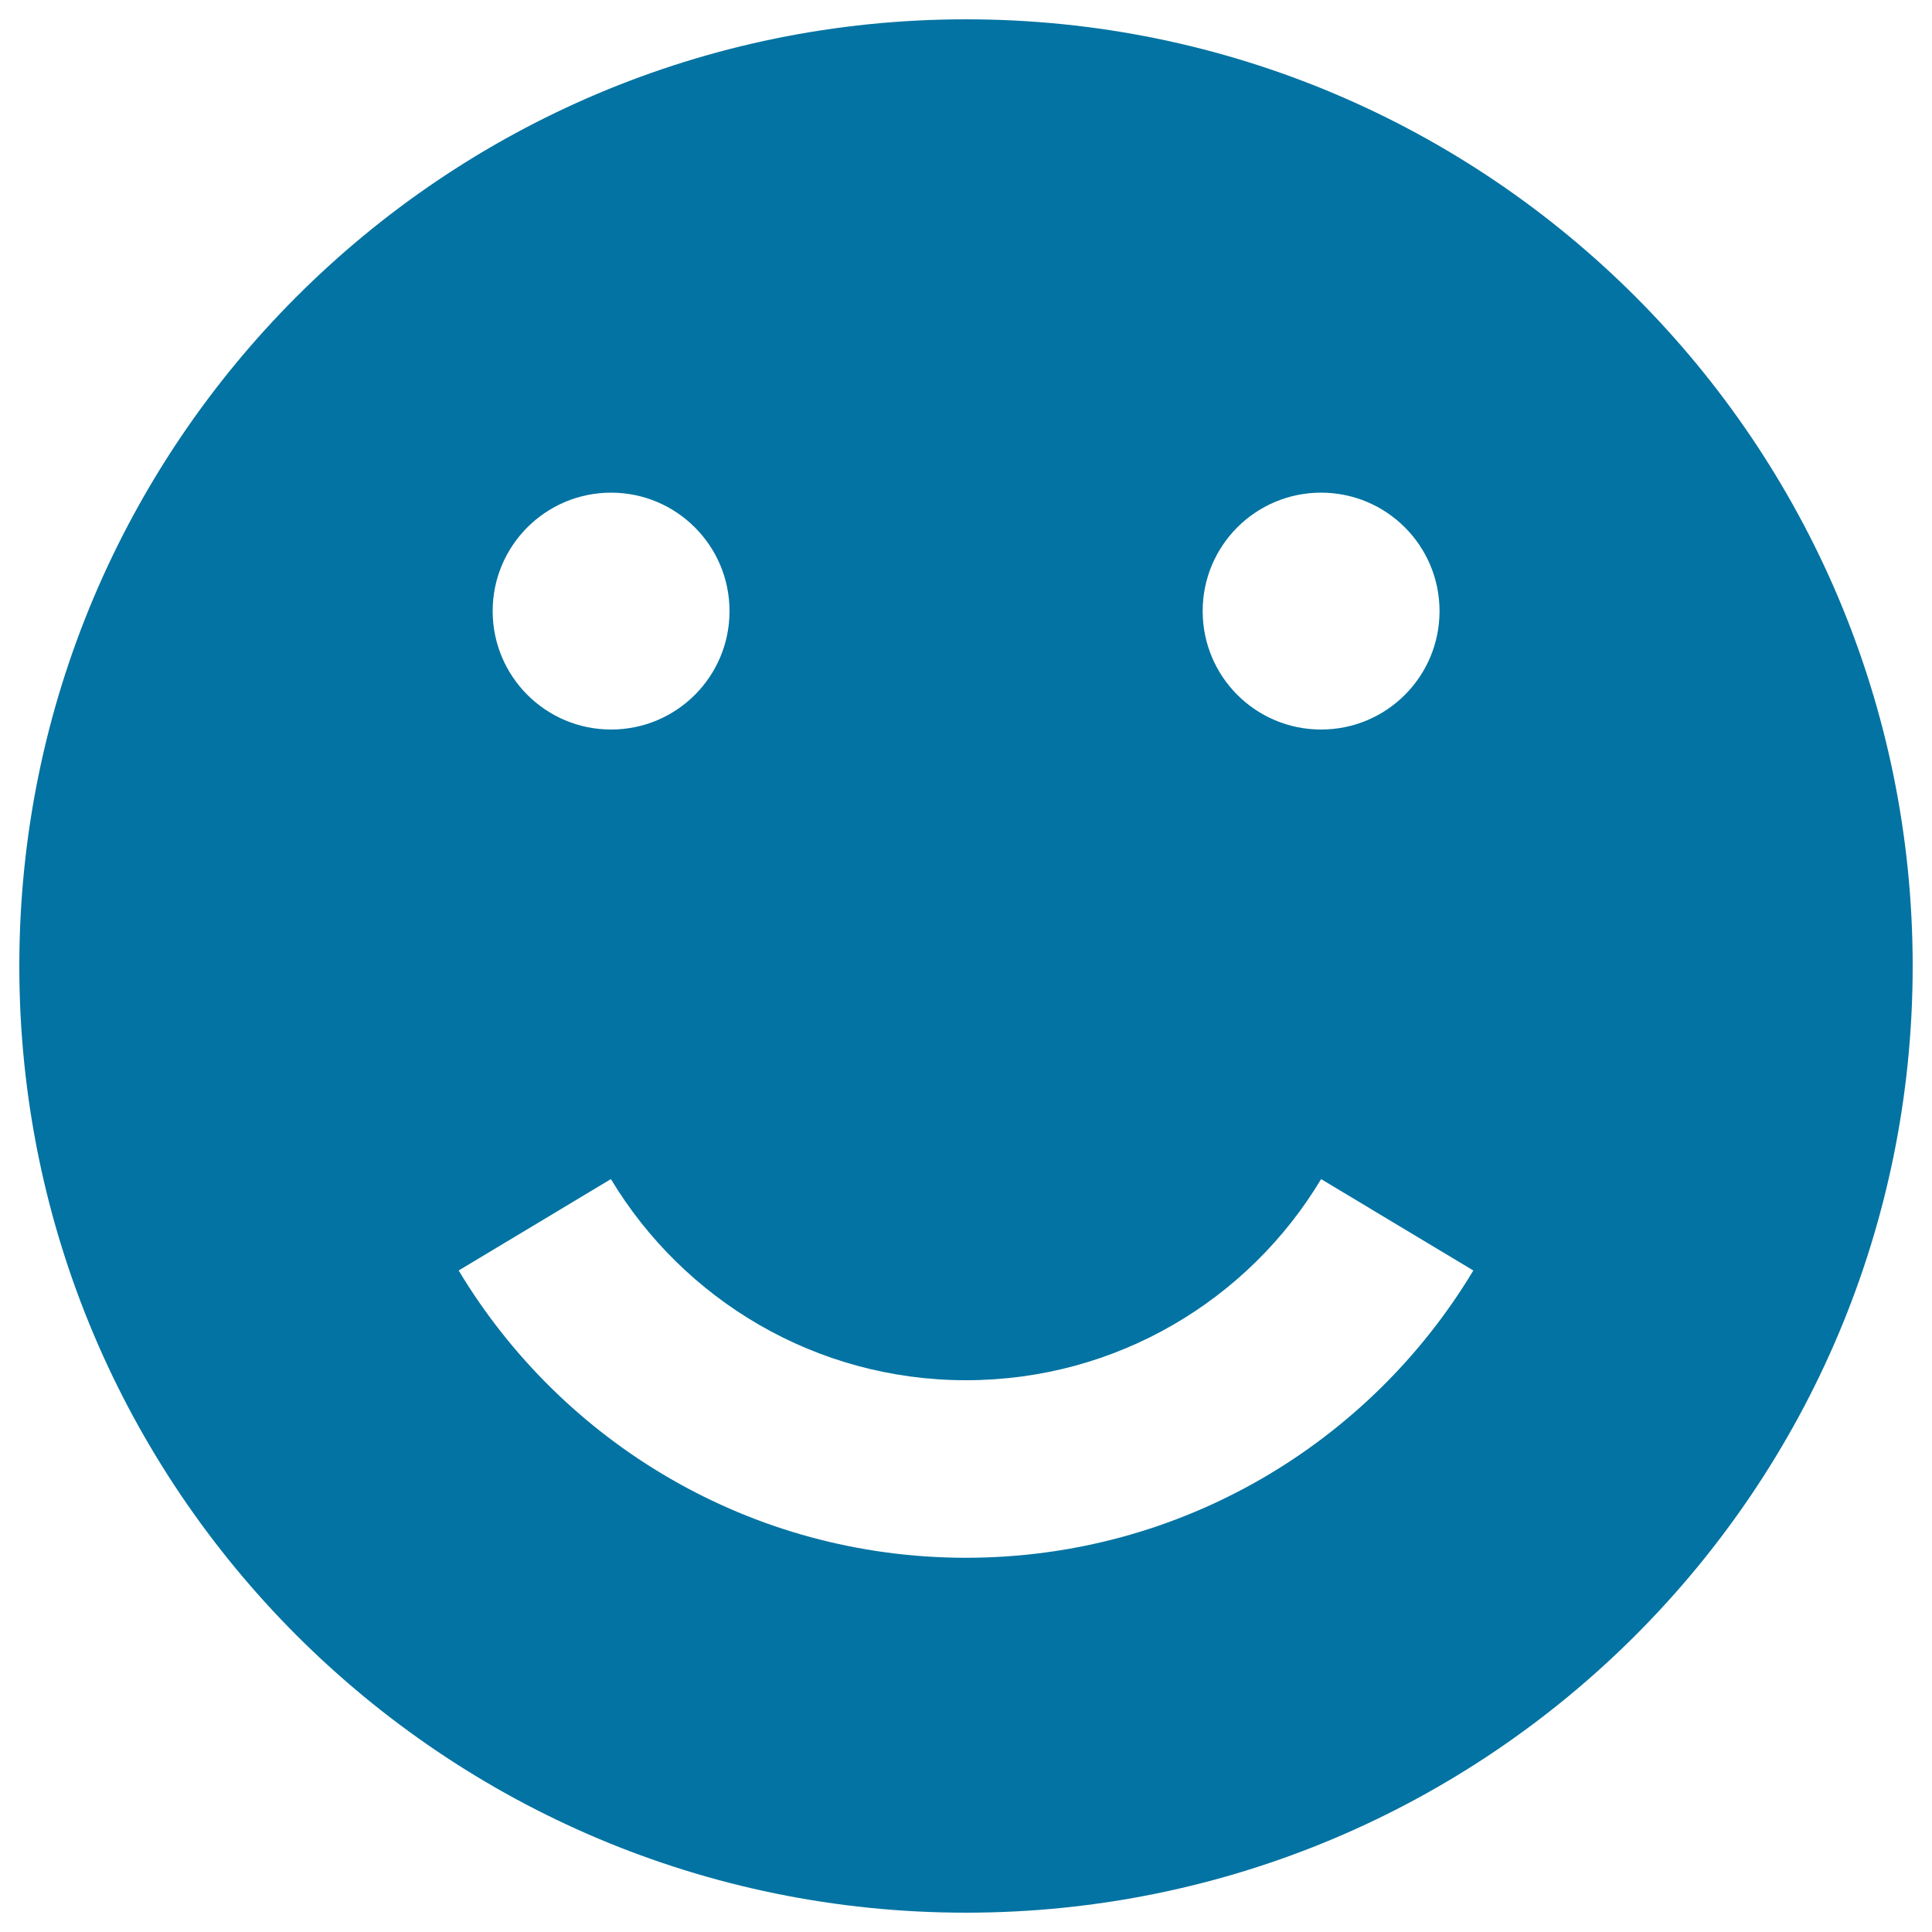
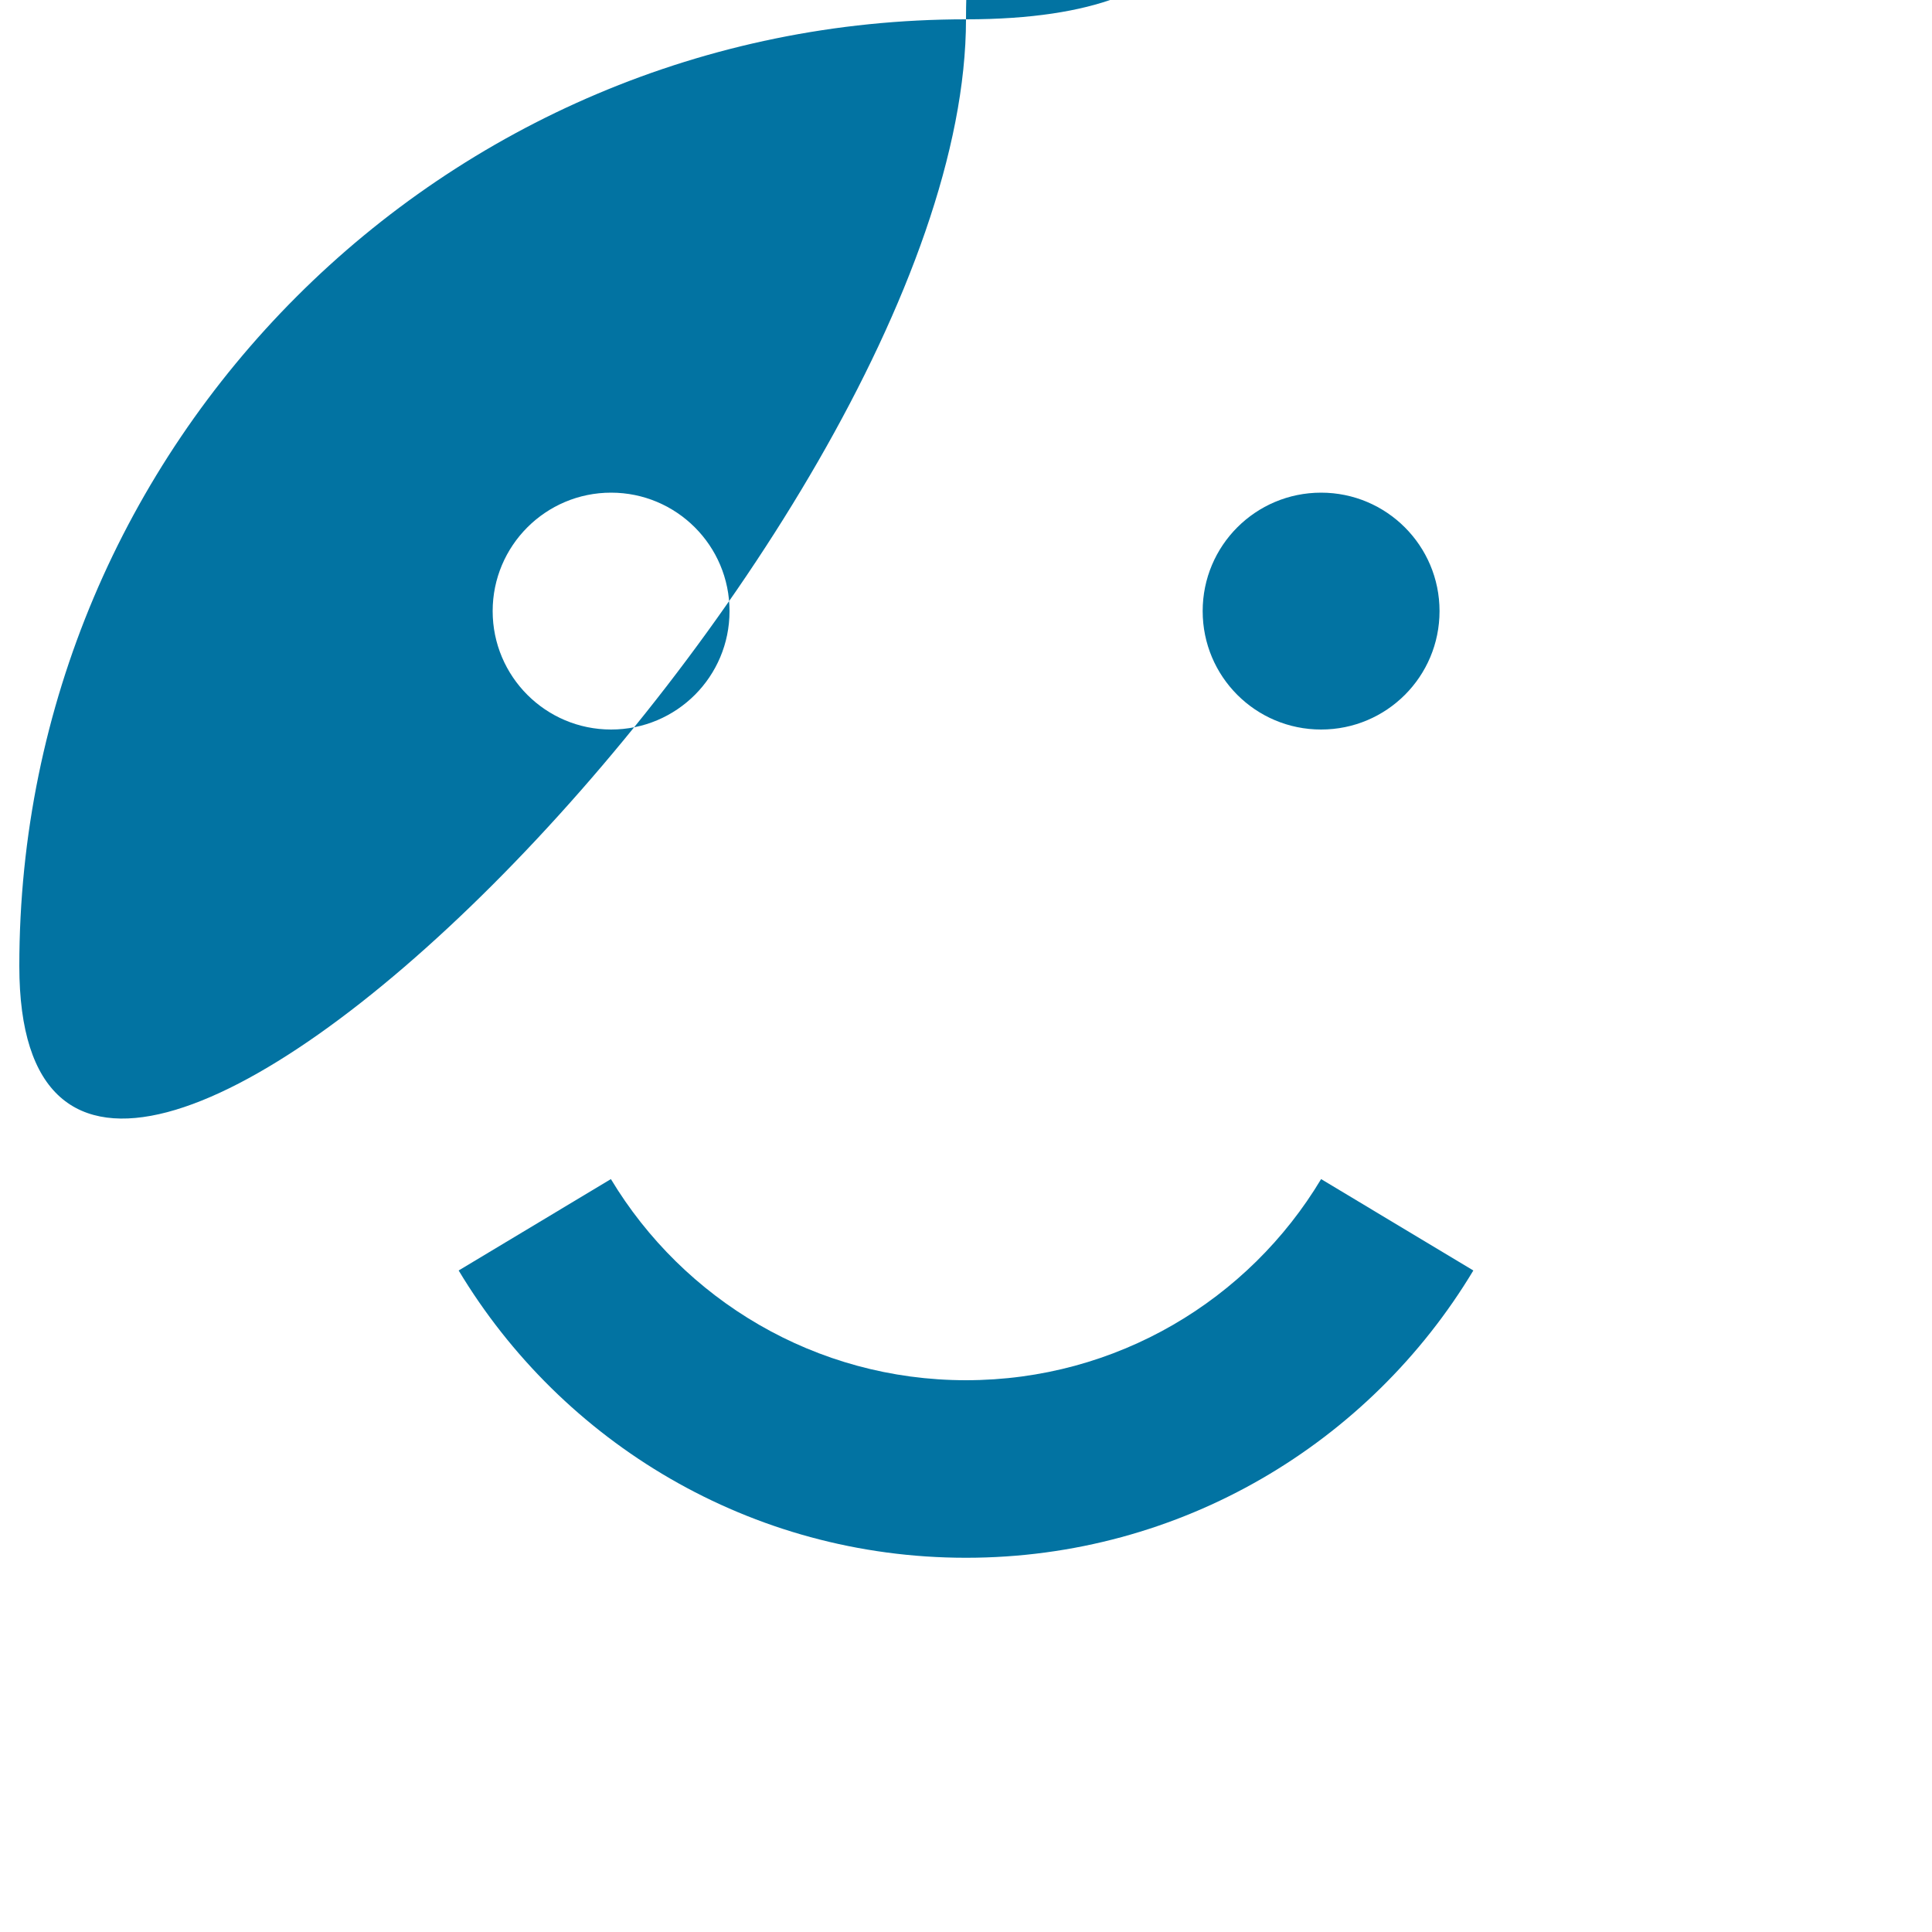
<svg xmlns="http://www.w3.org/2000/svg" viewBox="0 0 1000 1000" style="fill:#0273a2">
  <title>Smiley SVG icon</title>
  <g>
-     <path d="M500,10C229.4,10,10,229.4,10,500s219.4,490,490,490s490-219.4,490-490S770.6,10,500,10z M683.8,255c33.8,0,61.3,27.4,61.3,61.3s-27.4,61.3-61.3,61.3s-61.3-27.4-61.3-61.3S649.9,255,683.8,255z M316.3,255c33.8,0,61.3,27.4,61.3,61.3s-27.4,61.3-61.3,61.3S255,350.1,255,316.3S282.4,255,316.3,255z M500,806.3c-111.5,0-209.1-59.6-262.6-148.7l78.8-47.3c37.5,62.3,105.8,104.1,183.8,104.1c78.1,0,146.4-41.7,183.8-104.1l78.8,47.3C709.1,746.7,611.5,806.3,500,806.3z" />
+     <path d="M500,10C229.4,10,10,229.4,10,500s490-219.4,490-490S770.6,10,500,10z M683.8,255c33.8,0,61.3,27.4,61.3,61.3s-27.4,61.3-61.3,61.3s-61.3-27.4-61.3-61.3S649.9,255,683.8,255z M316.3,255c33.8,0,61.3,27.4,61.3,61.3s-27.4,61.3-61.3,61.3S255,350.1,255,316.3S282.4,255,316.3,255z M500,806.3c-111.5,0-209.1-59.6-262.6-148.7l78.8-47.3c37.5,62.3,105.8,104.1,183.8,104.1c78.1,0,146.4-41.7,183.8-104.1l78.8,47.3C709.1,746.7,611.5,806.3,500,806.3z" />
  </g>
</svg>